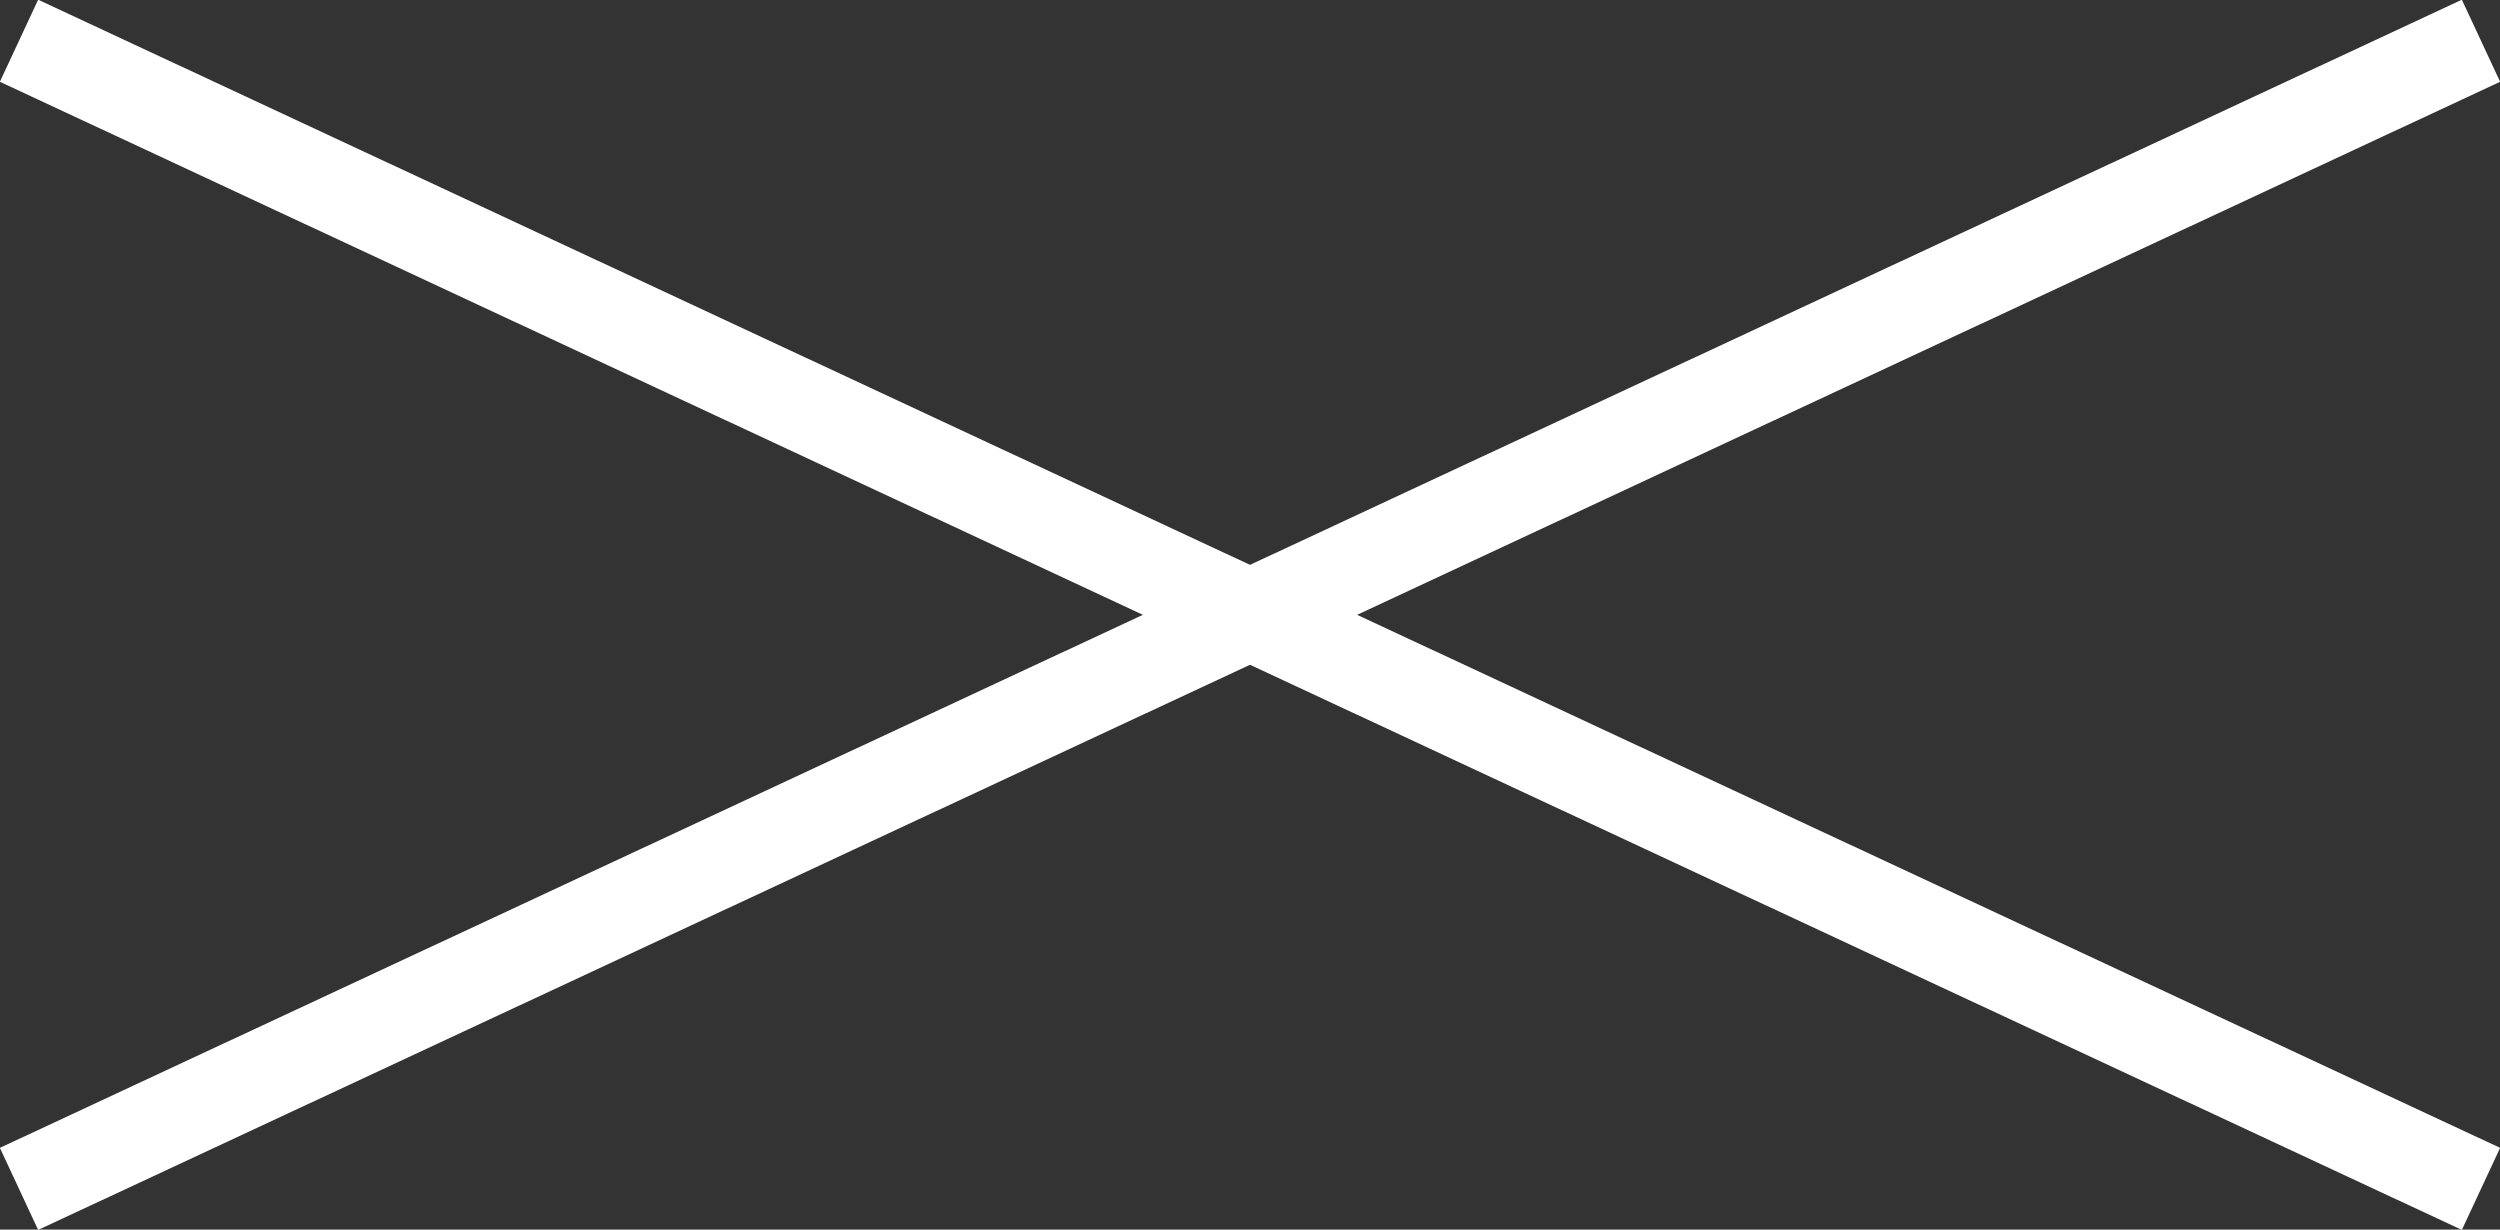
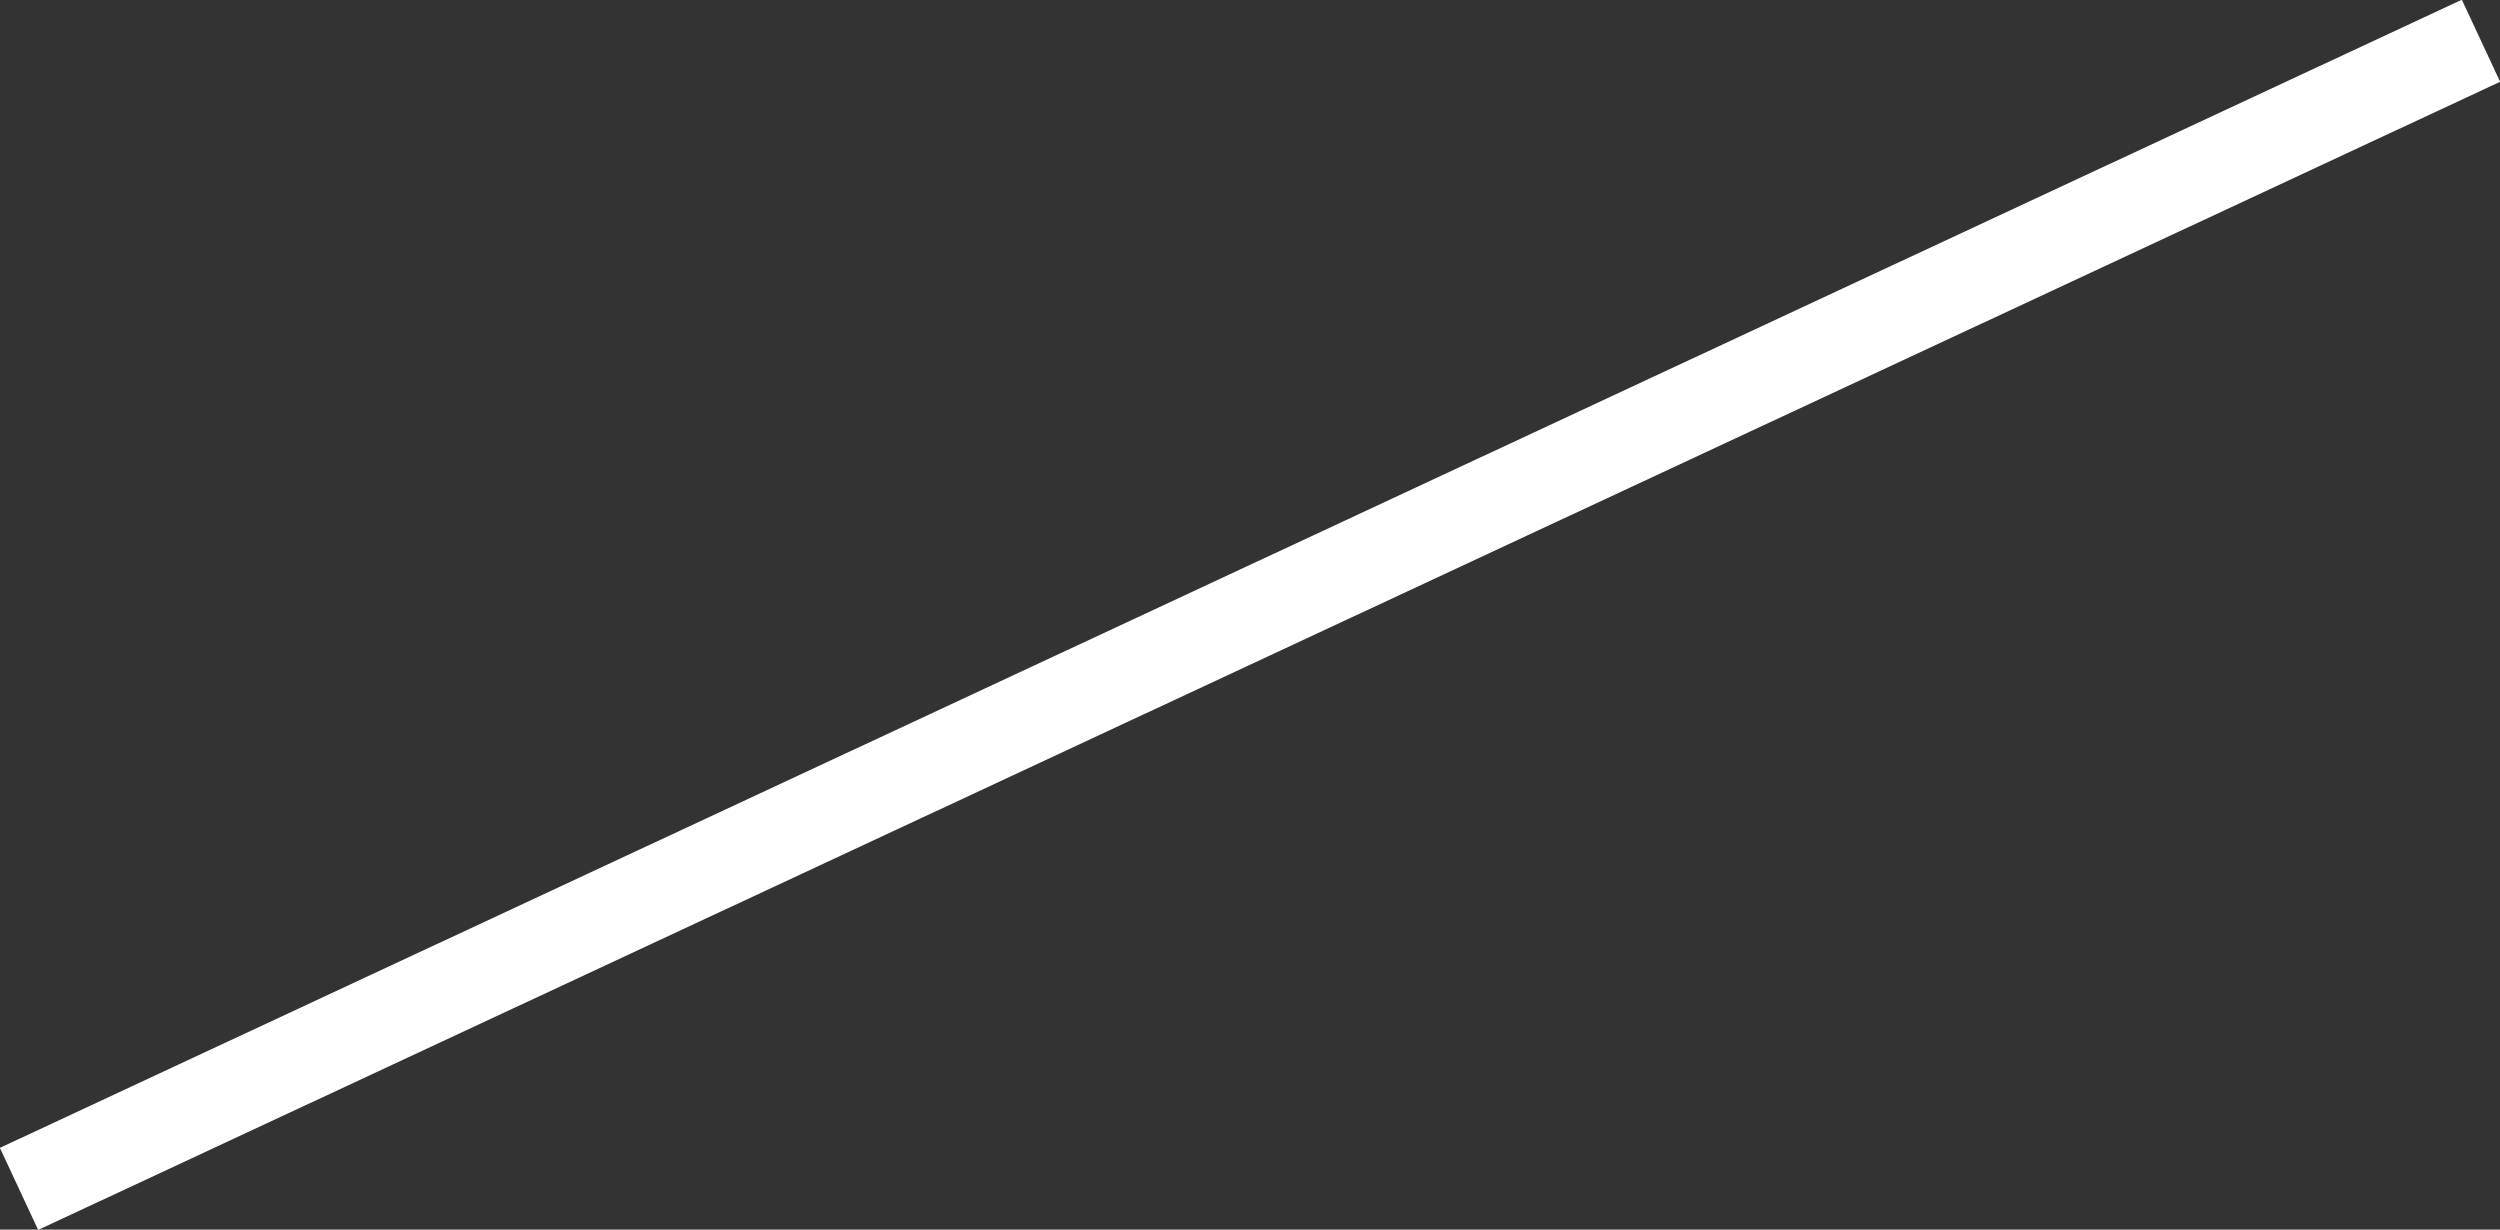
<svg xmlns="http://www.w3.org/2000/svg" id="_レイヤー_2" data-name="レイヤー 2" viewBox="0 0 27.61 13.58">
  <rect x="0" y="0" width="27.61" height="13.58" fill="#333333" stroke="none" />
  <defs>
    <style> .cls-1 { fill: none; stroke: #fff; stroke-miterlimit: 10; } </style>
  </defs>
  <g id="_レイヤー_1-2" data-name="レイヤー 1">
    <line class="cls-1" x1=".21" y1="13.13" x2="27.4" y2=".45" />
-     <line class="cls-1" x1="27.4" y1="13.13" x2=".21" y2=".45" />
  </g>
</svg>